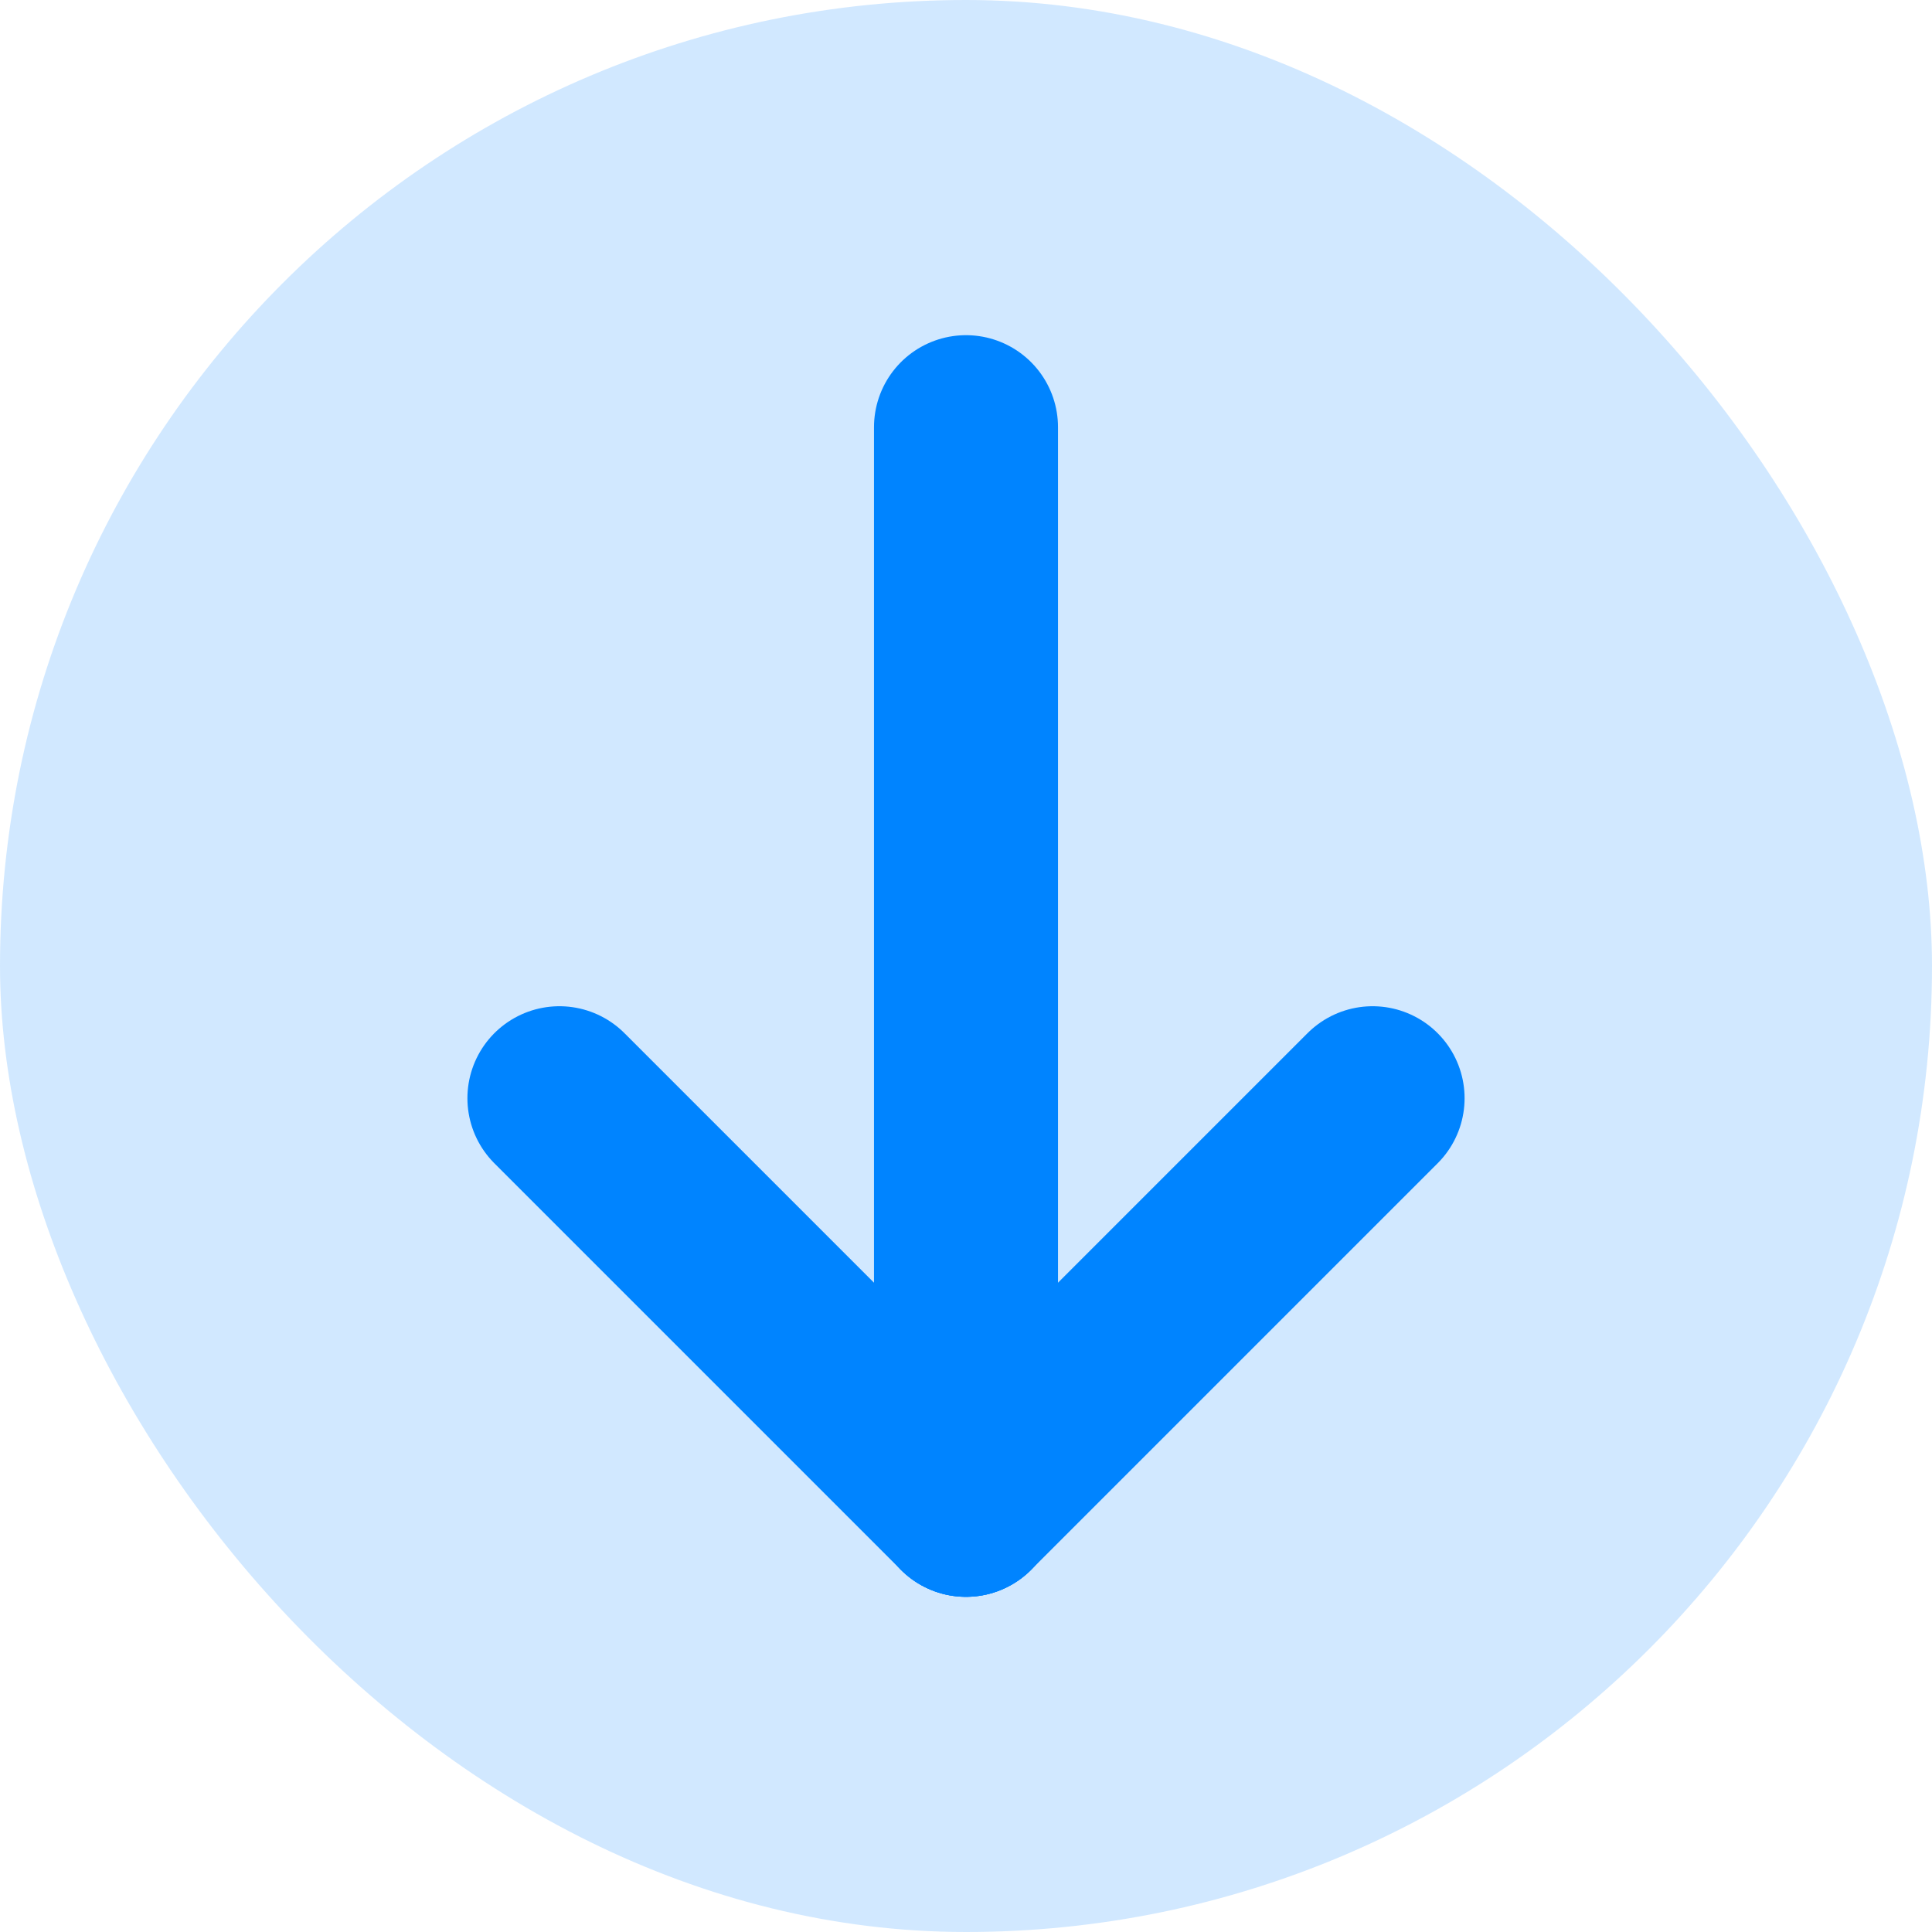
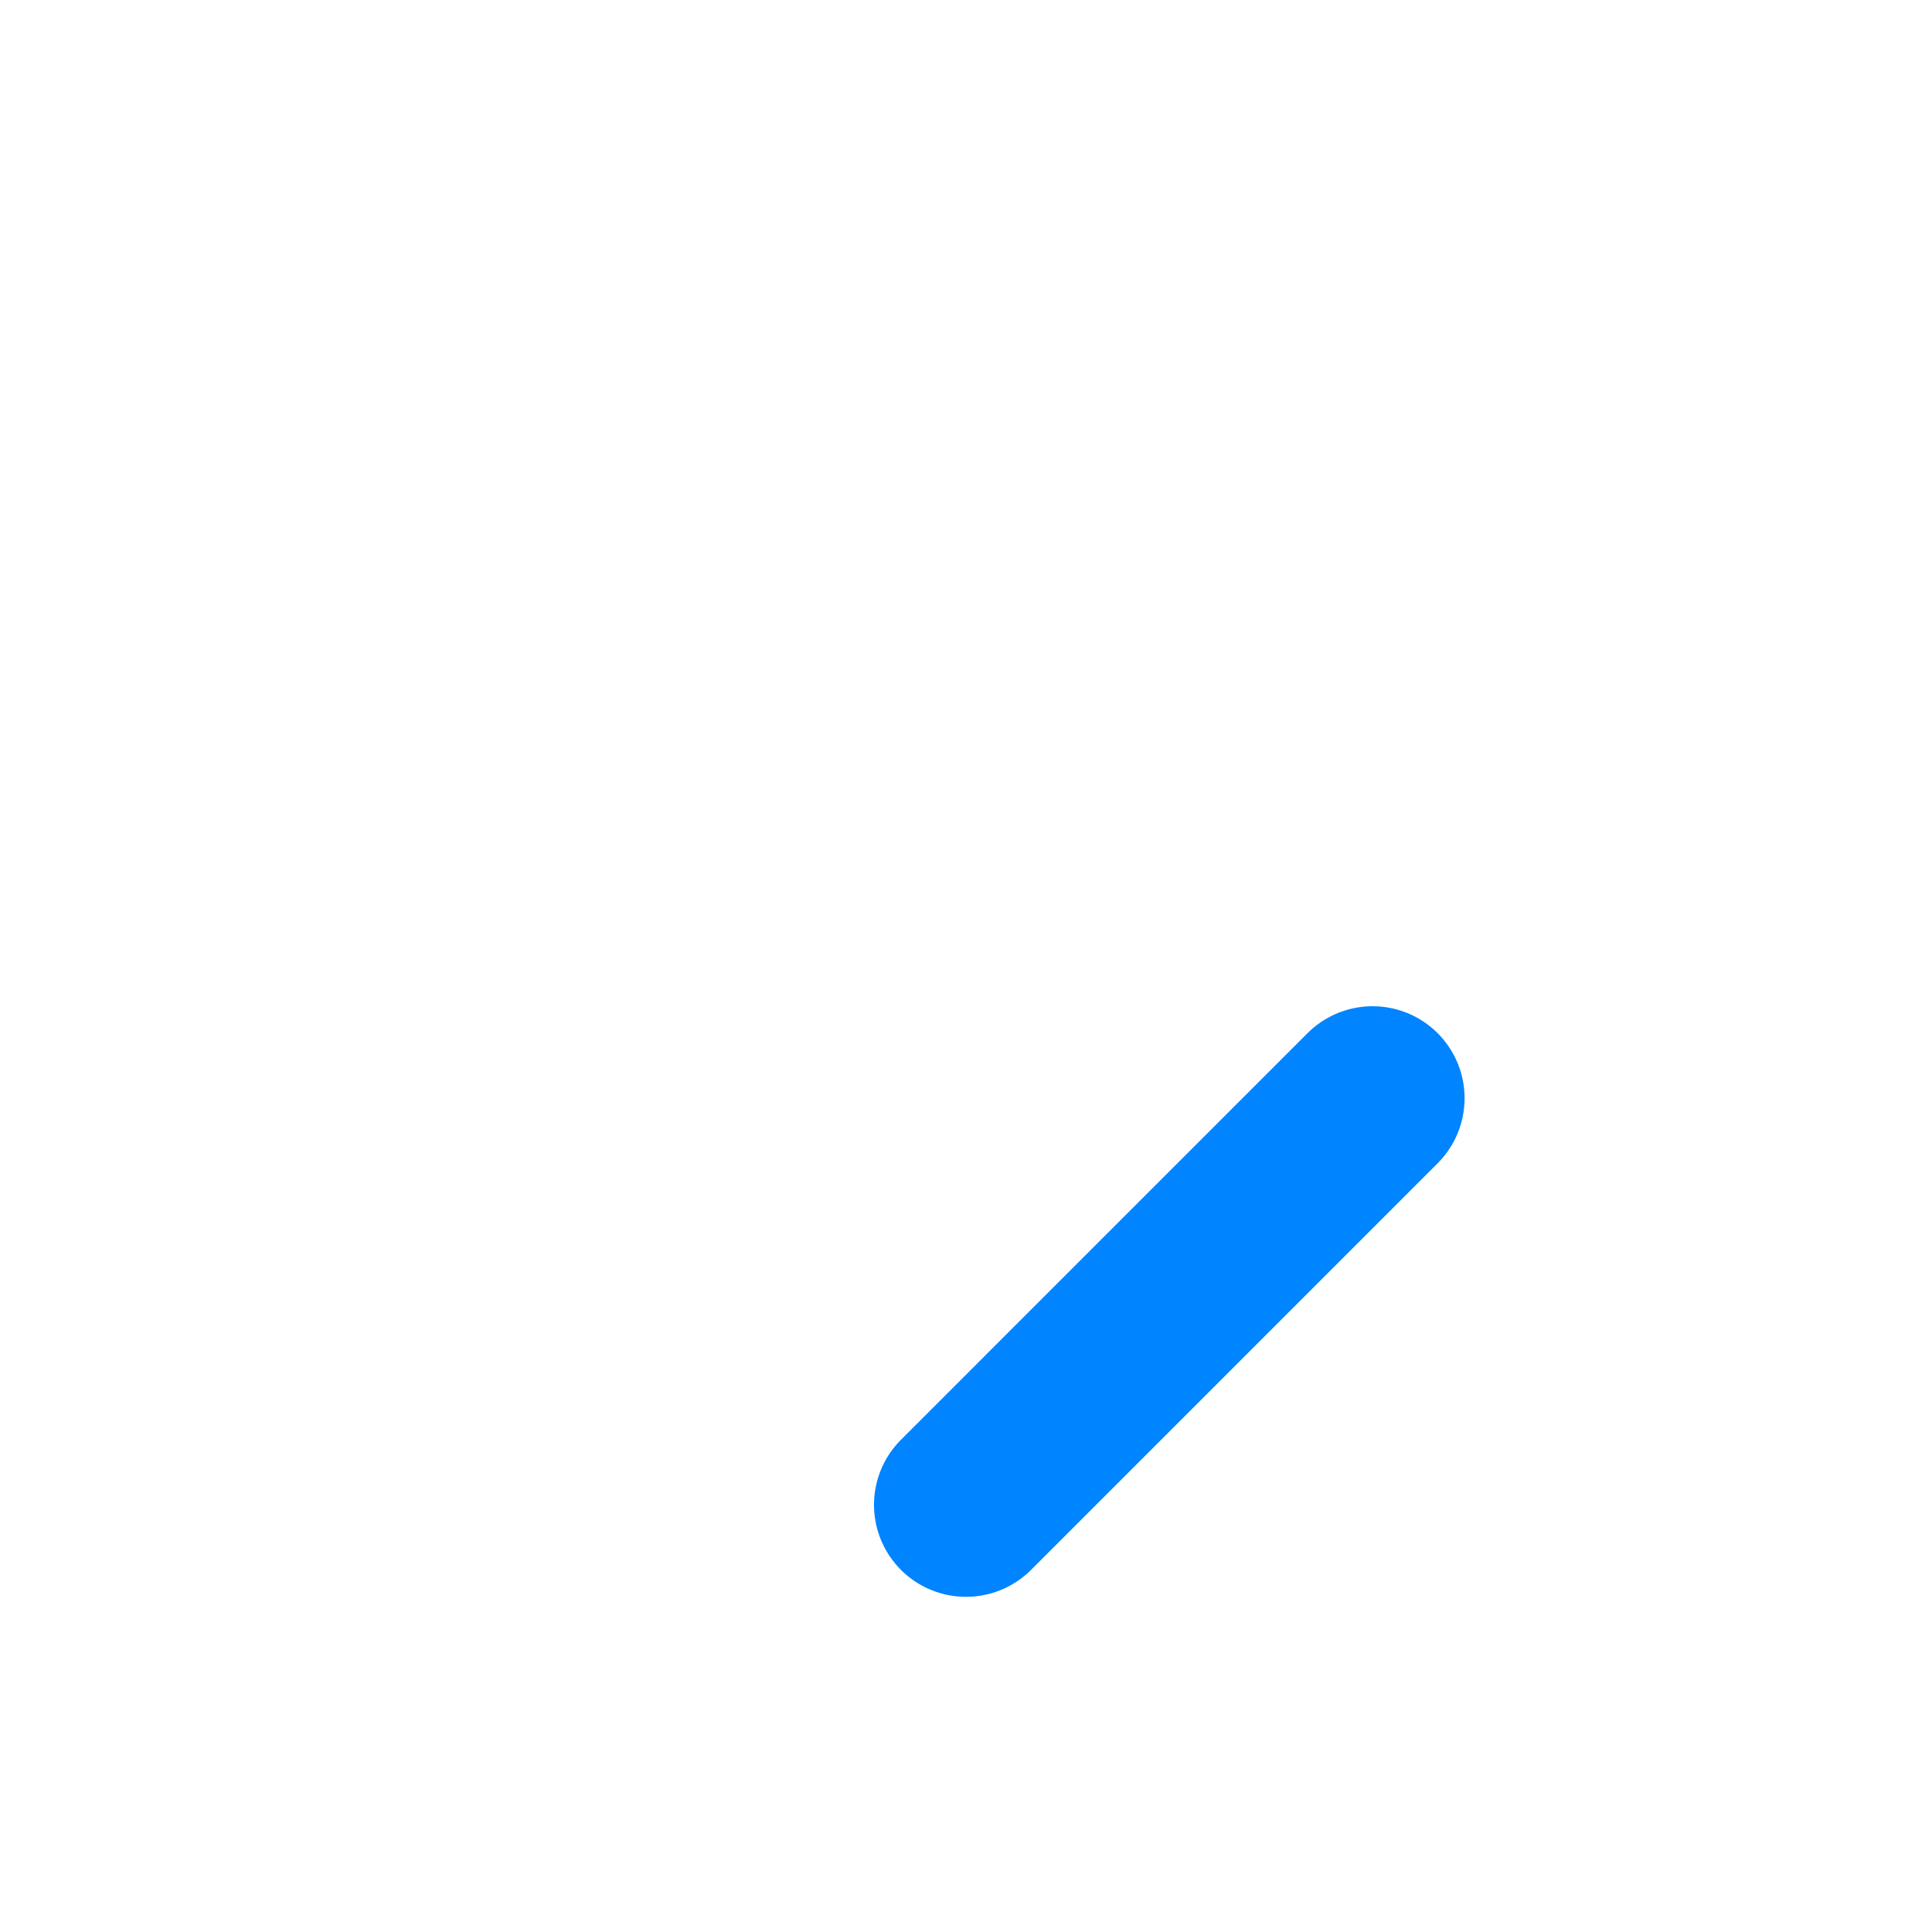
<svg xmlns="http://www.w3.org/2000/svg" width="168" height="168" viewBox="0 0 168 168" fill="none">
-   <rect width="168" height="168" rx="84" fill="#48A7FF" fill-opacity="0.25" />
-   <path d="M84 37.146V130.854" stroke="#0084FF" stroke-width="16" stroke-linecap="round" />
  <path d="M119.355 95.498L84 130.854" stroke="#0084FF" stroke-width="16" stroke-linecap="round" />
-   <path d="M48.645 95.498L84 130.854" stroke="#0084FF" stroke-width="16" stroke-linecap="round" />
</svg>